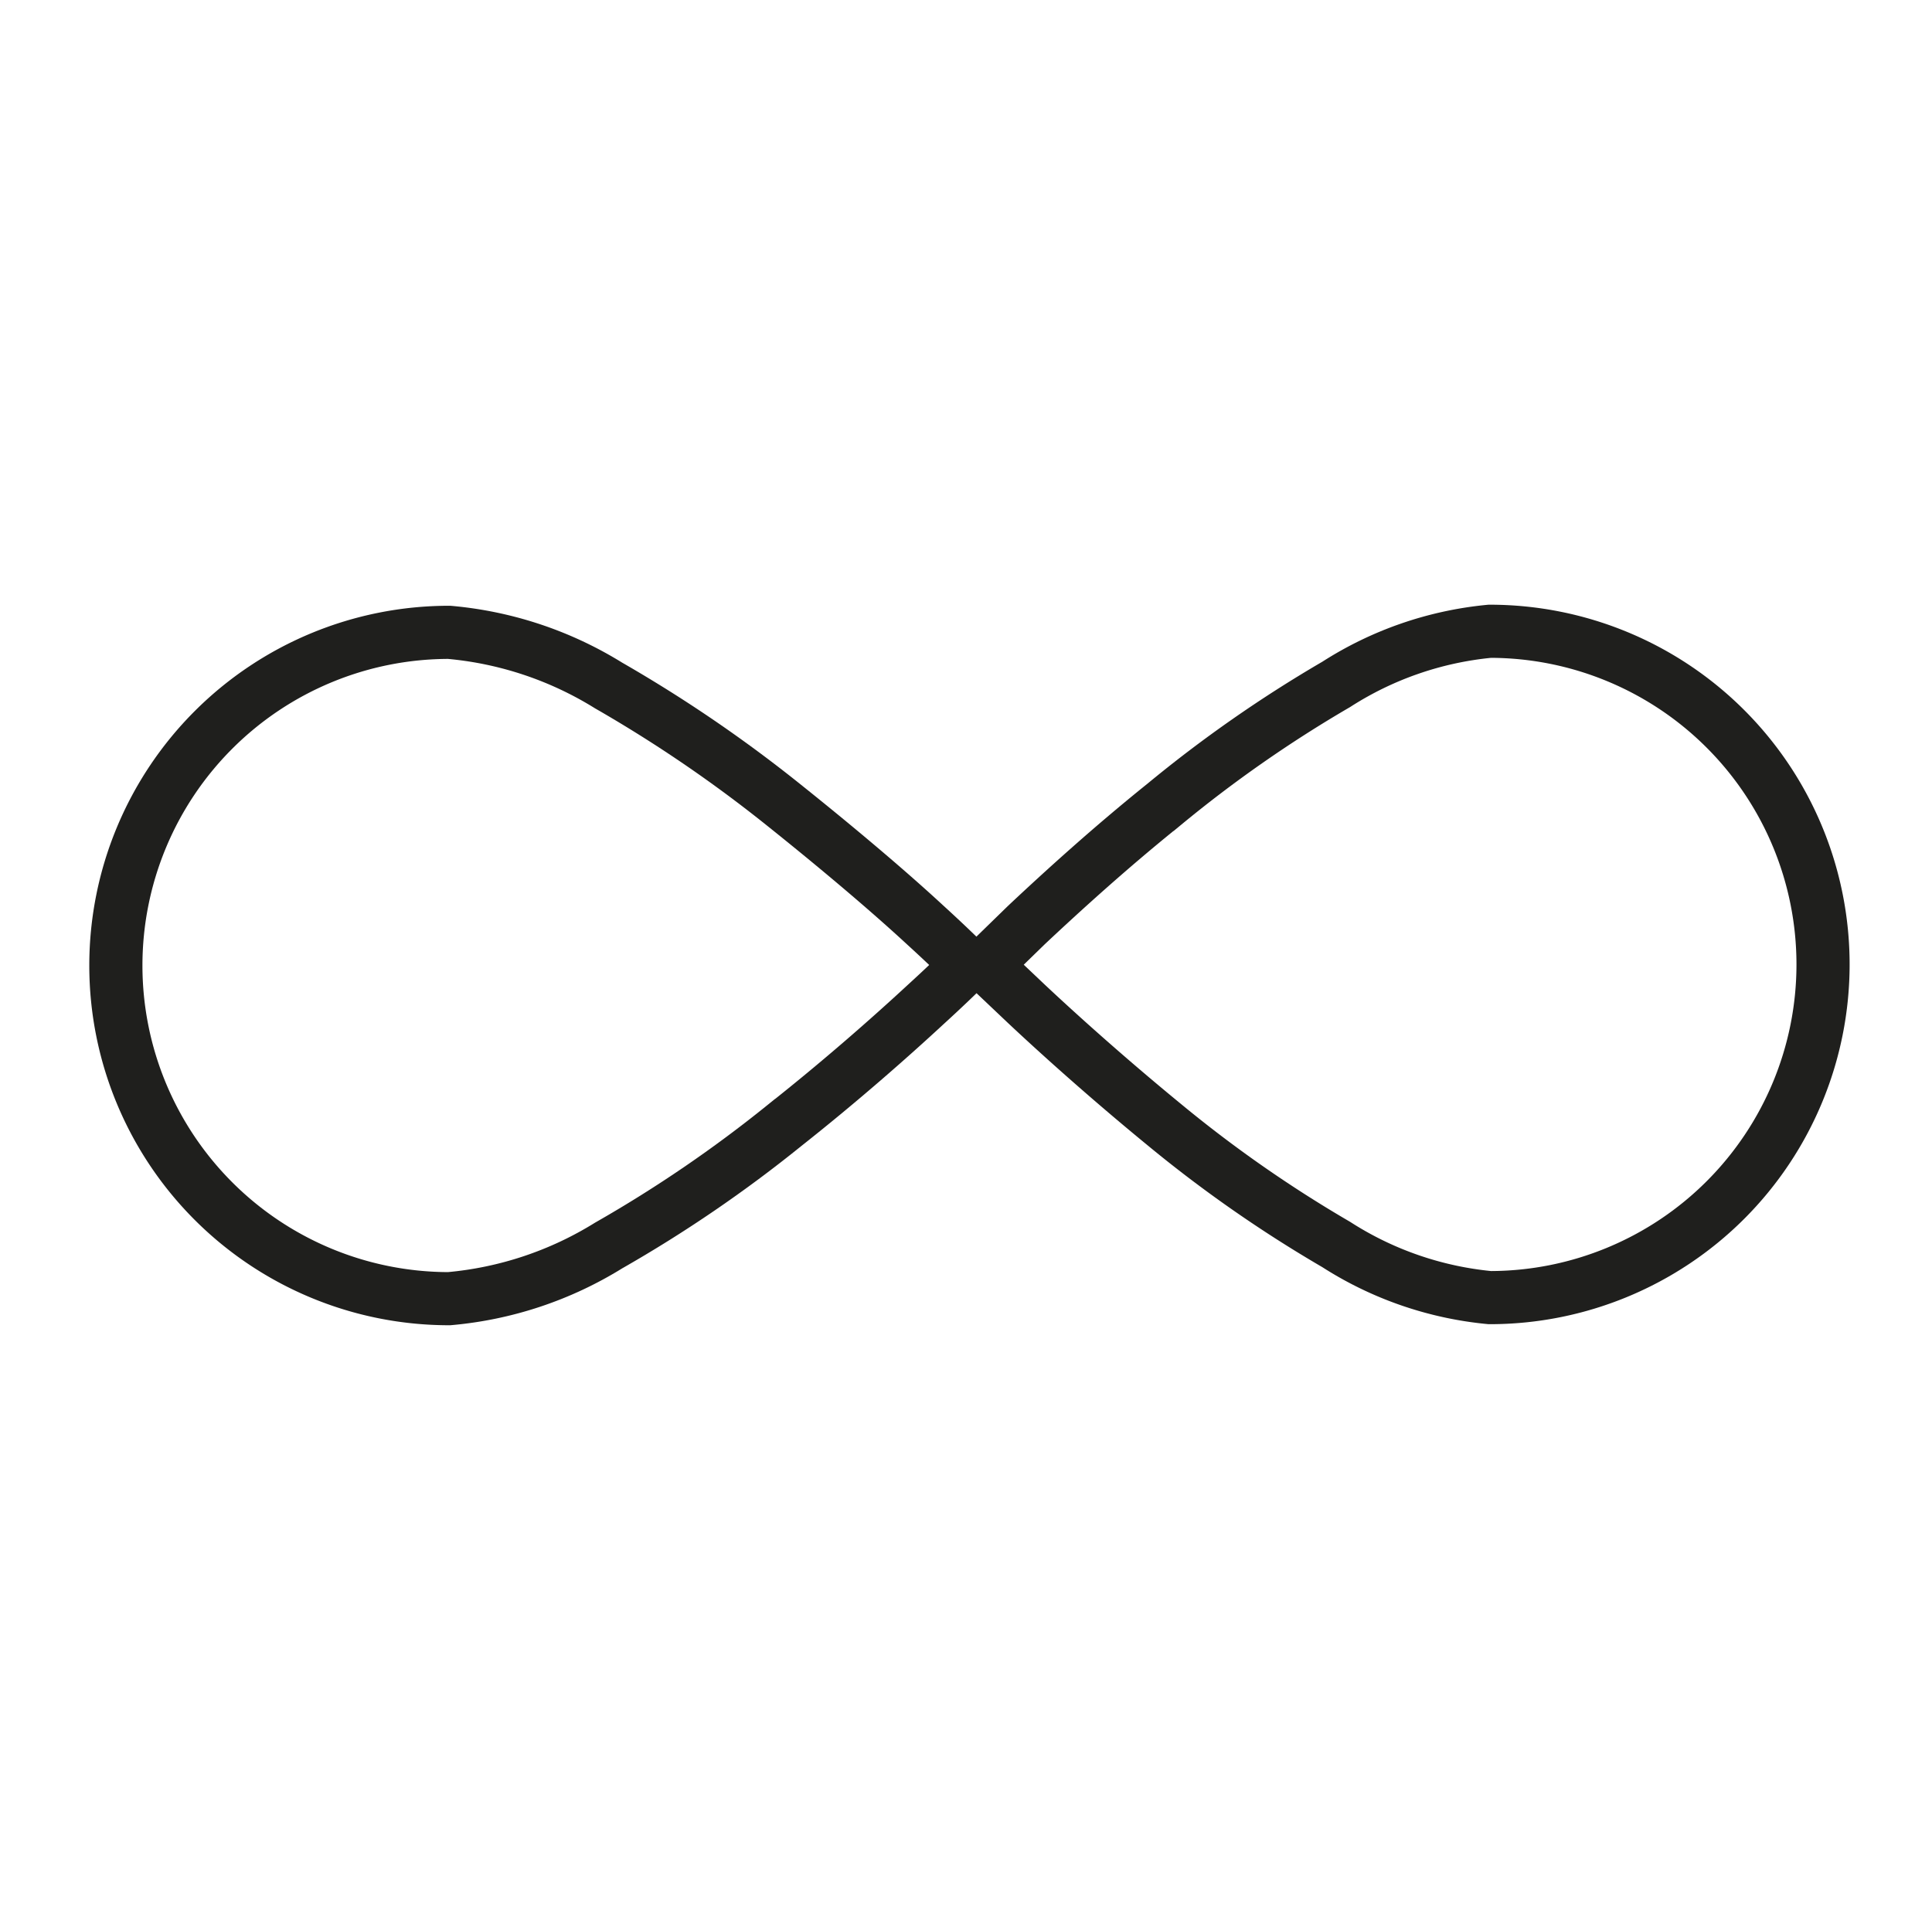
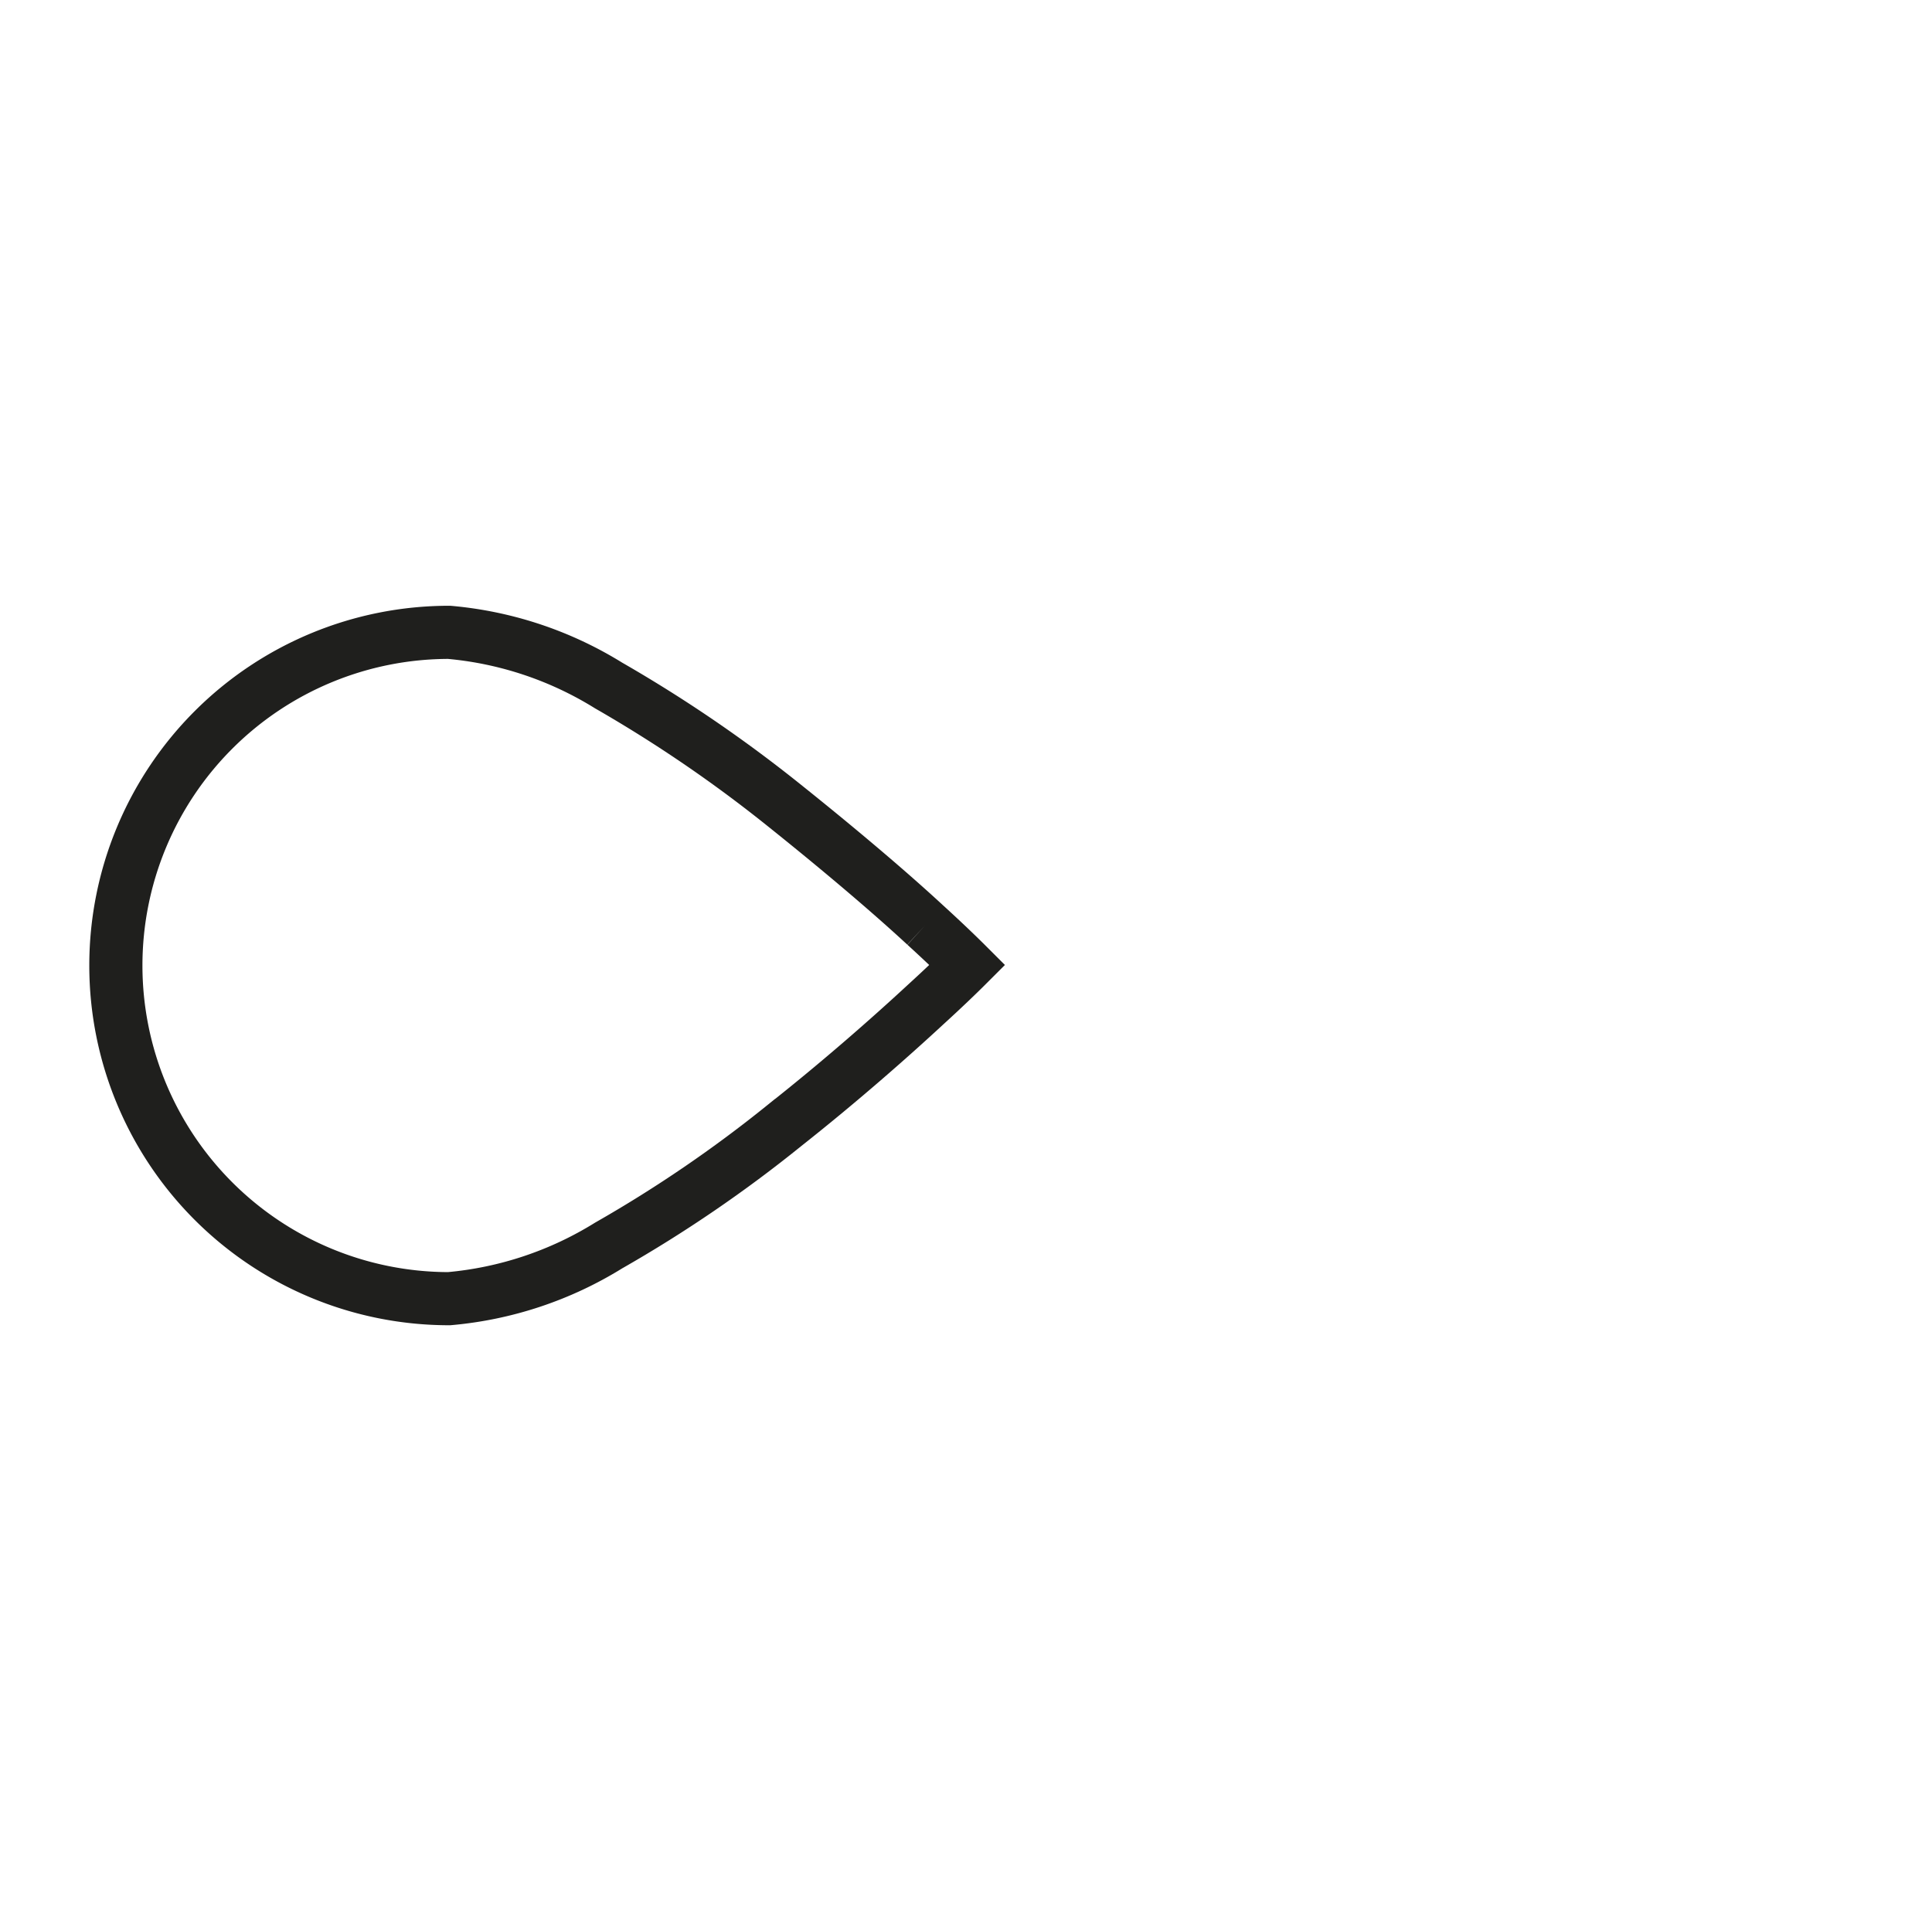
<svg xmlns="http://www.w3.org/2000/svg" viewBox="0 0 36.35 36.32" data-name="Capa 1" id="Capa_1">
  <defs>
    <style>.cls-1{fill:none;stroke:#1f1f1d;}</style>
  </defs>
-   <path d="M17.41,17.41c.34.31.61.57.79.75-.18.18-.45.44-.79.75-.67.62-1.6,1.44-2.65,2.27a24.88,24.88,0,0,1-3.31,2.26,6.83,6.83,0,0,1-3,1,6.27,6.27,0,0,1,0-12.54,6.83,6.83,0,0,1,3,1,25.87,25.87,0,0,1,3.31,2.26C15.81,16,16.74,16.79,17.41,17.41Z" class="cls-1" />
-   <path d="M18.54,18.16l.77-.75c.66-.62,1.57-1.45,2.59-2.27a24.26,24.26,0,0,1,3.24-2.26,6.48,6.48,0,0,1,2.89-1,6.27,6.27,0,0,1,0,12.54,6.48,6.48,0,0,1-2.89-1,24.26,24.26,0,0,1-3.24-2.26c-1-.82-1.93-1.65-2.59-2.27Z" class="cls-1" />
+   <path d="M17.41,17.41c.34.31.61.57.79.75-.18.18-.45.44-.79.75-.67.62-1.6,1.44-2.65,2.27a24.88,24.88,0,0,1-3.31,2.26,6.83,6.83,0,0,1-3,1,6.27,6.27,0,0,1,0-12.54,6.83,6.83,0,0,1,3,1,25.87,25.87,0,0,1,3.31,2.26C15.81,16,16.74,16.79,17.41,17.41" class="cls-1" />
</svg>